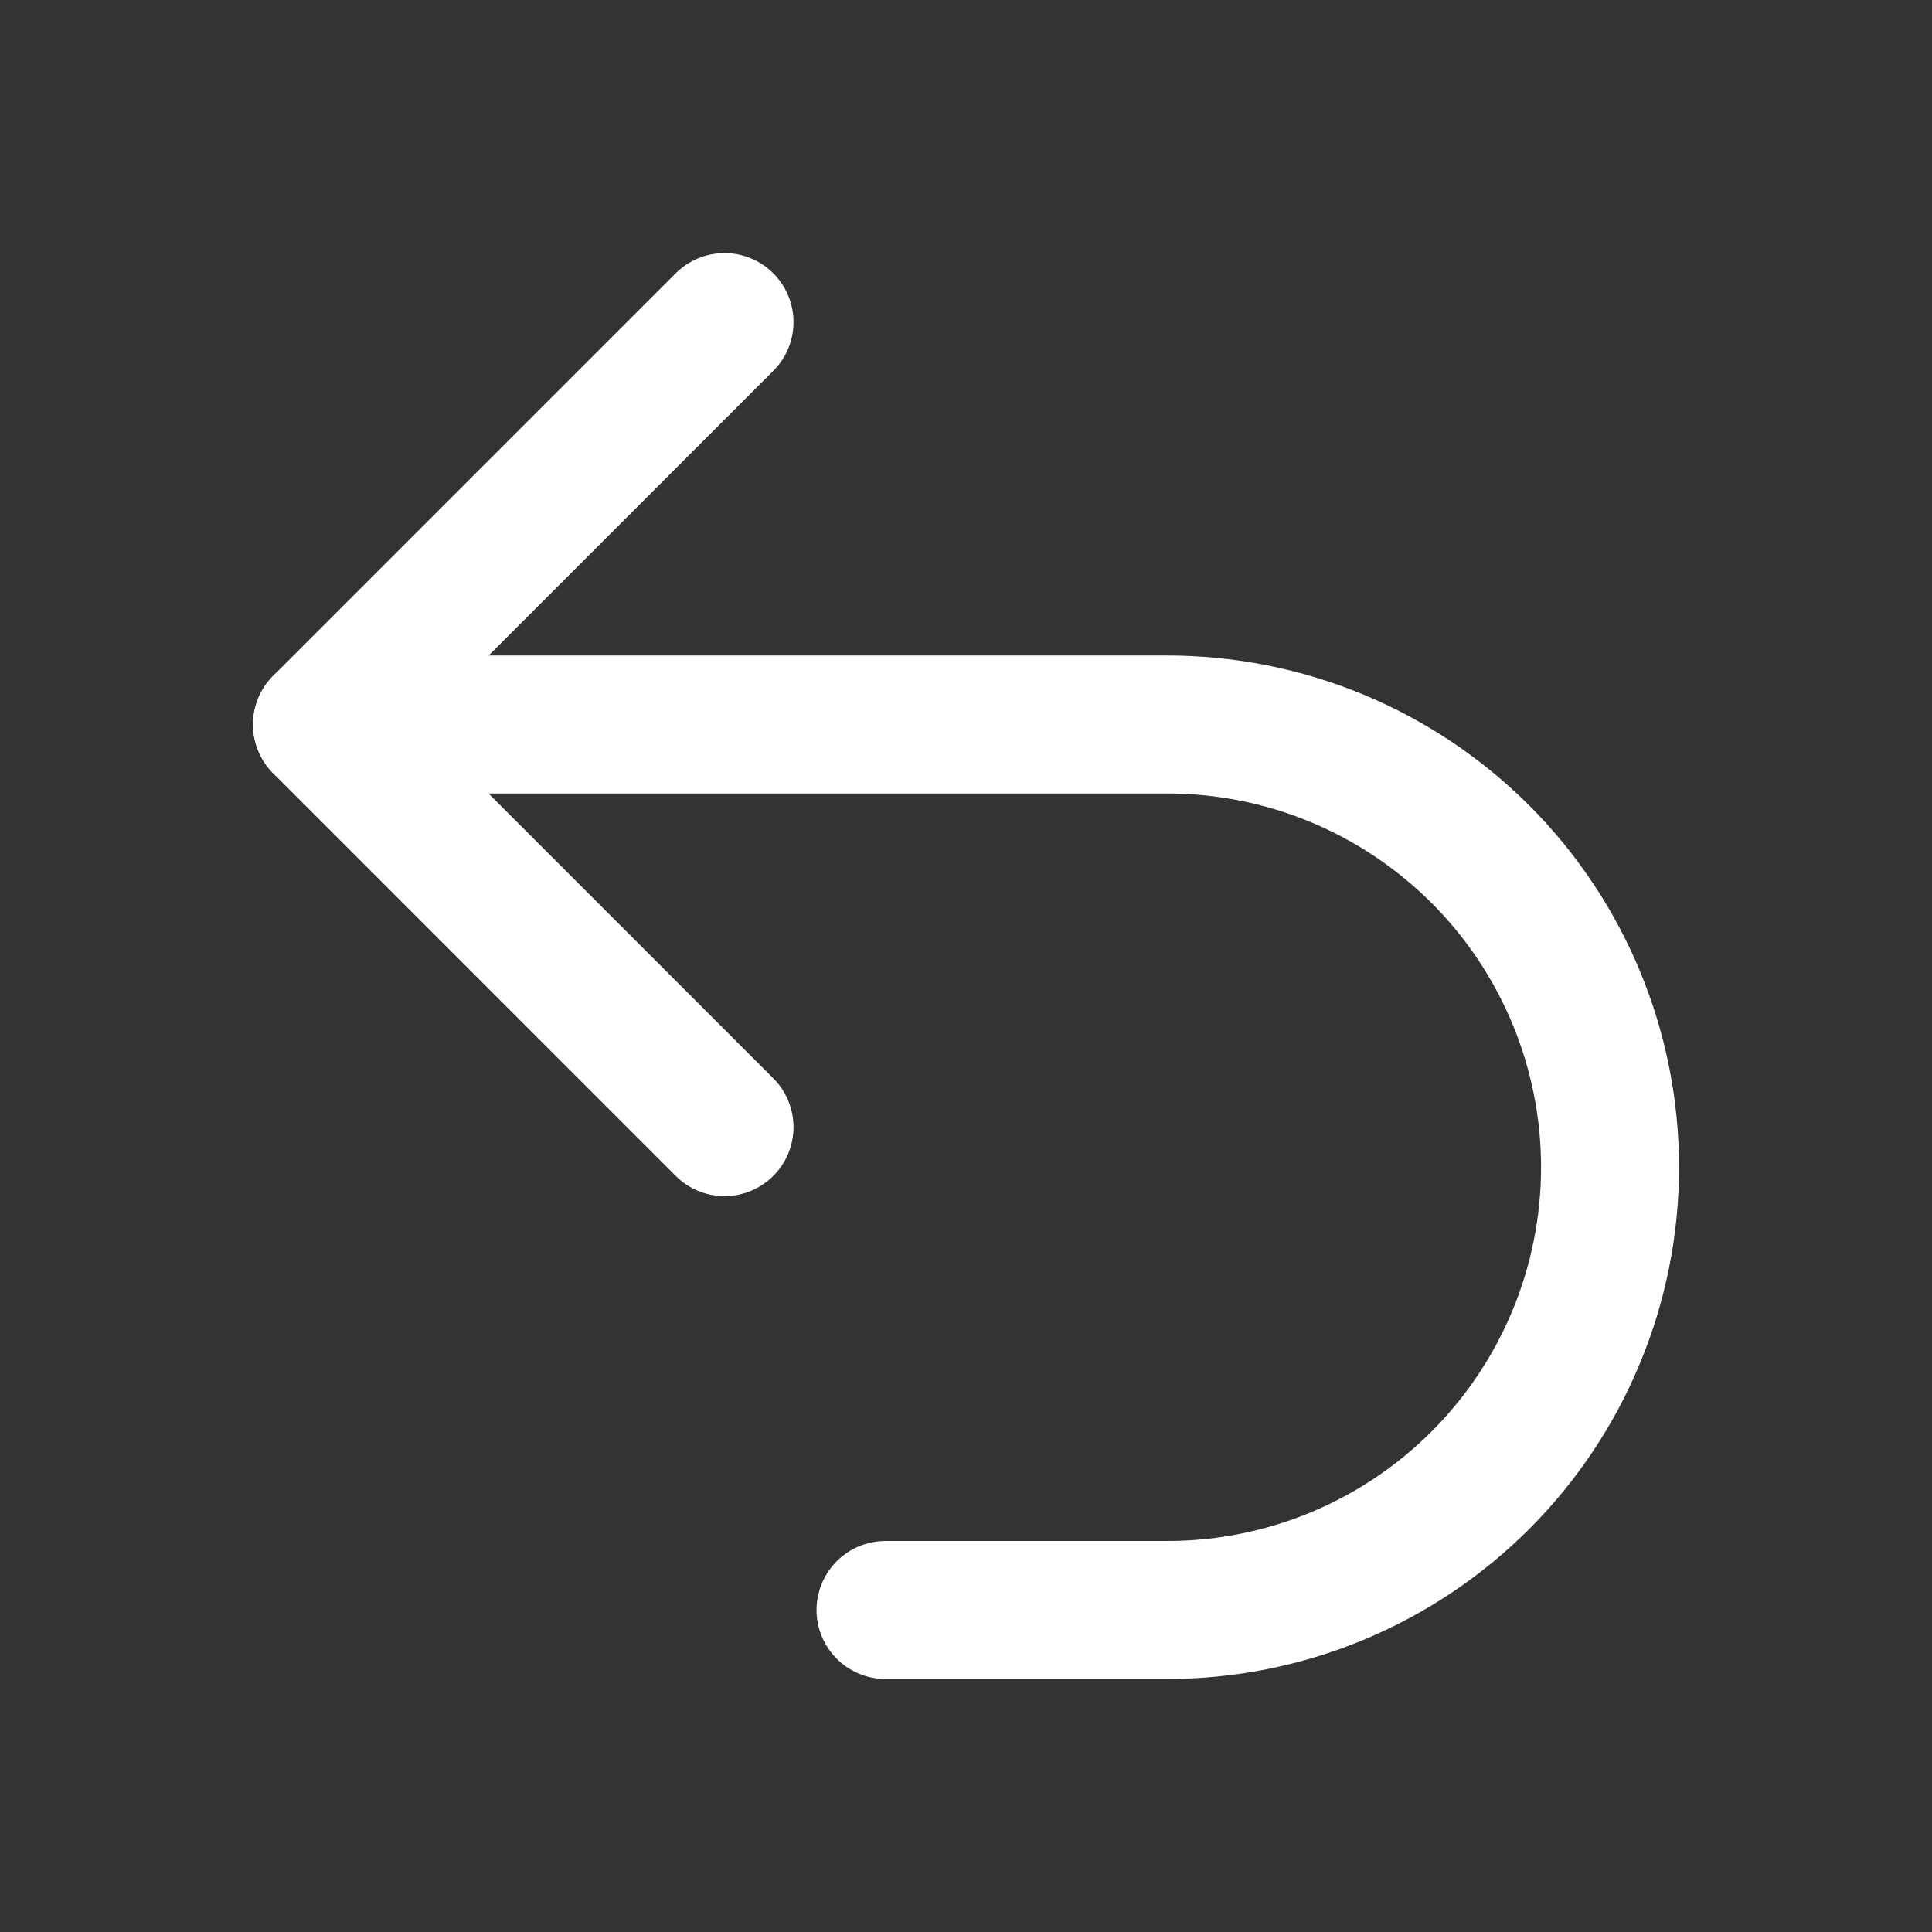
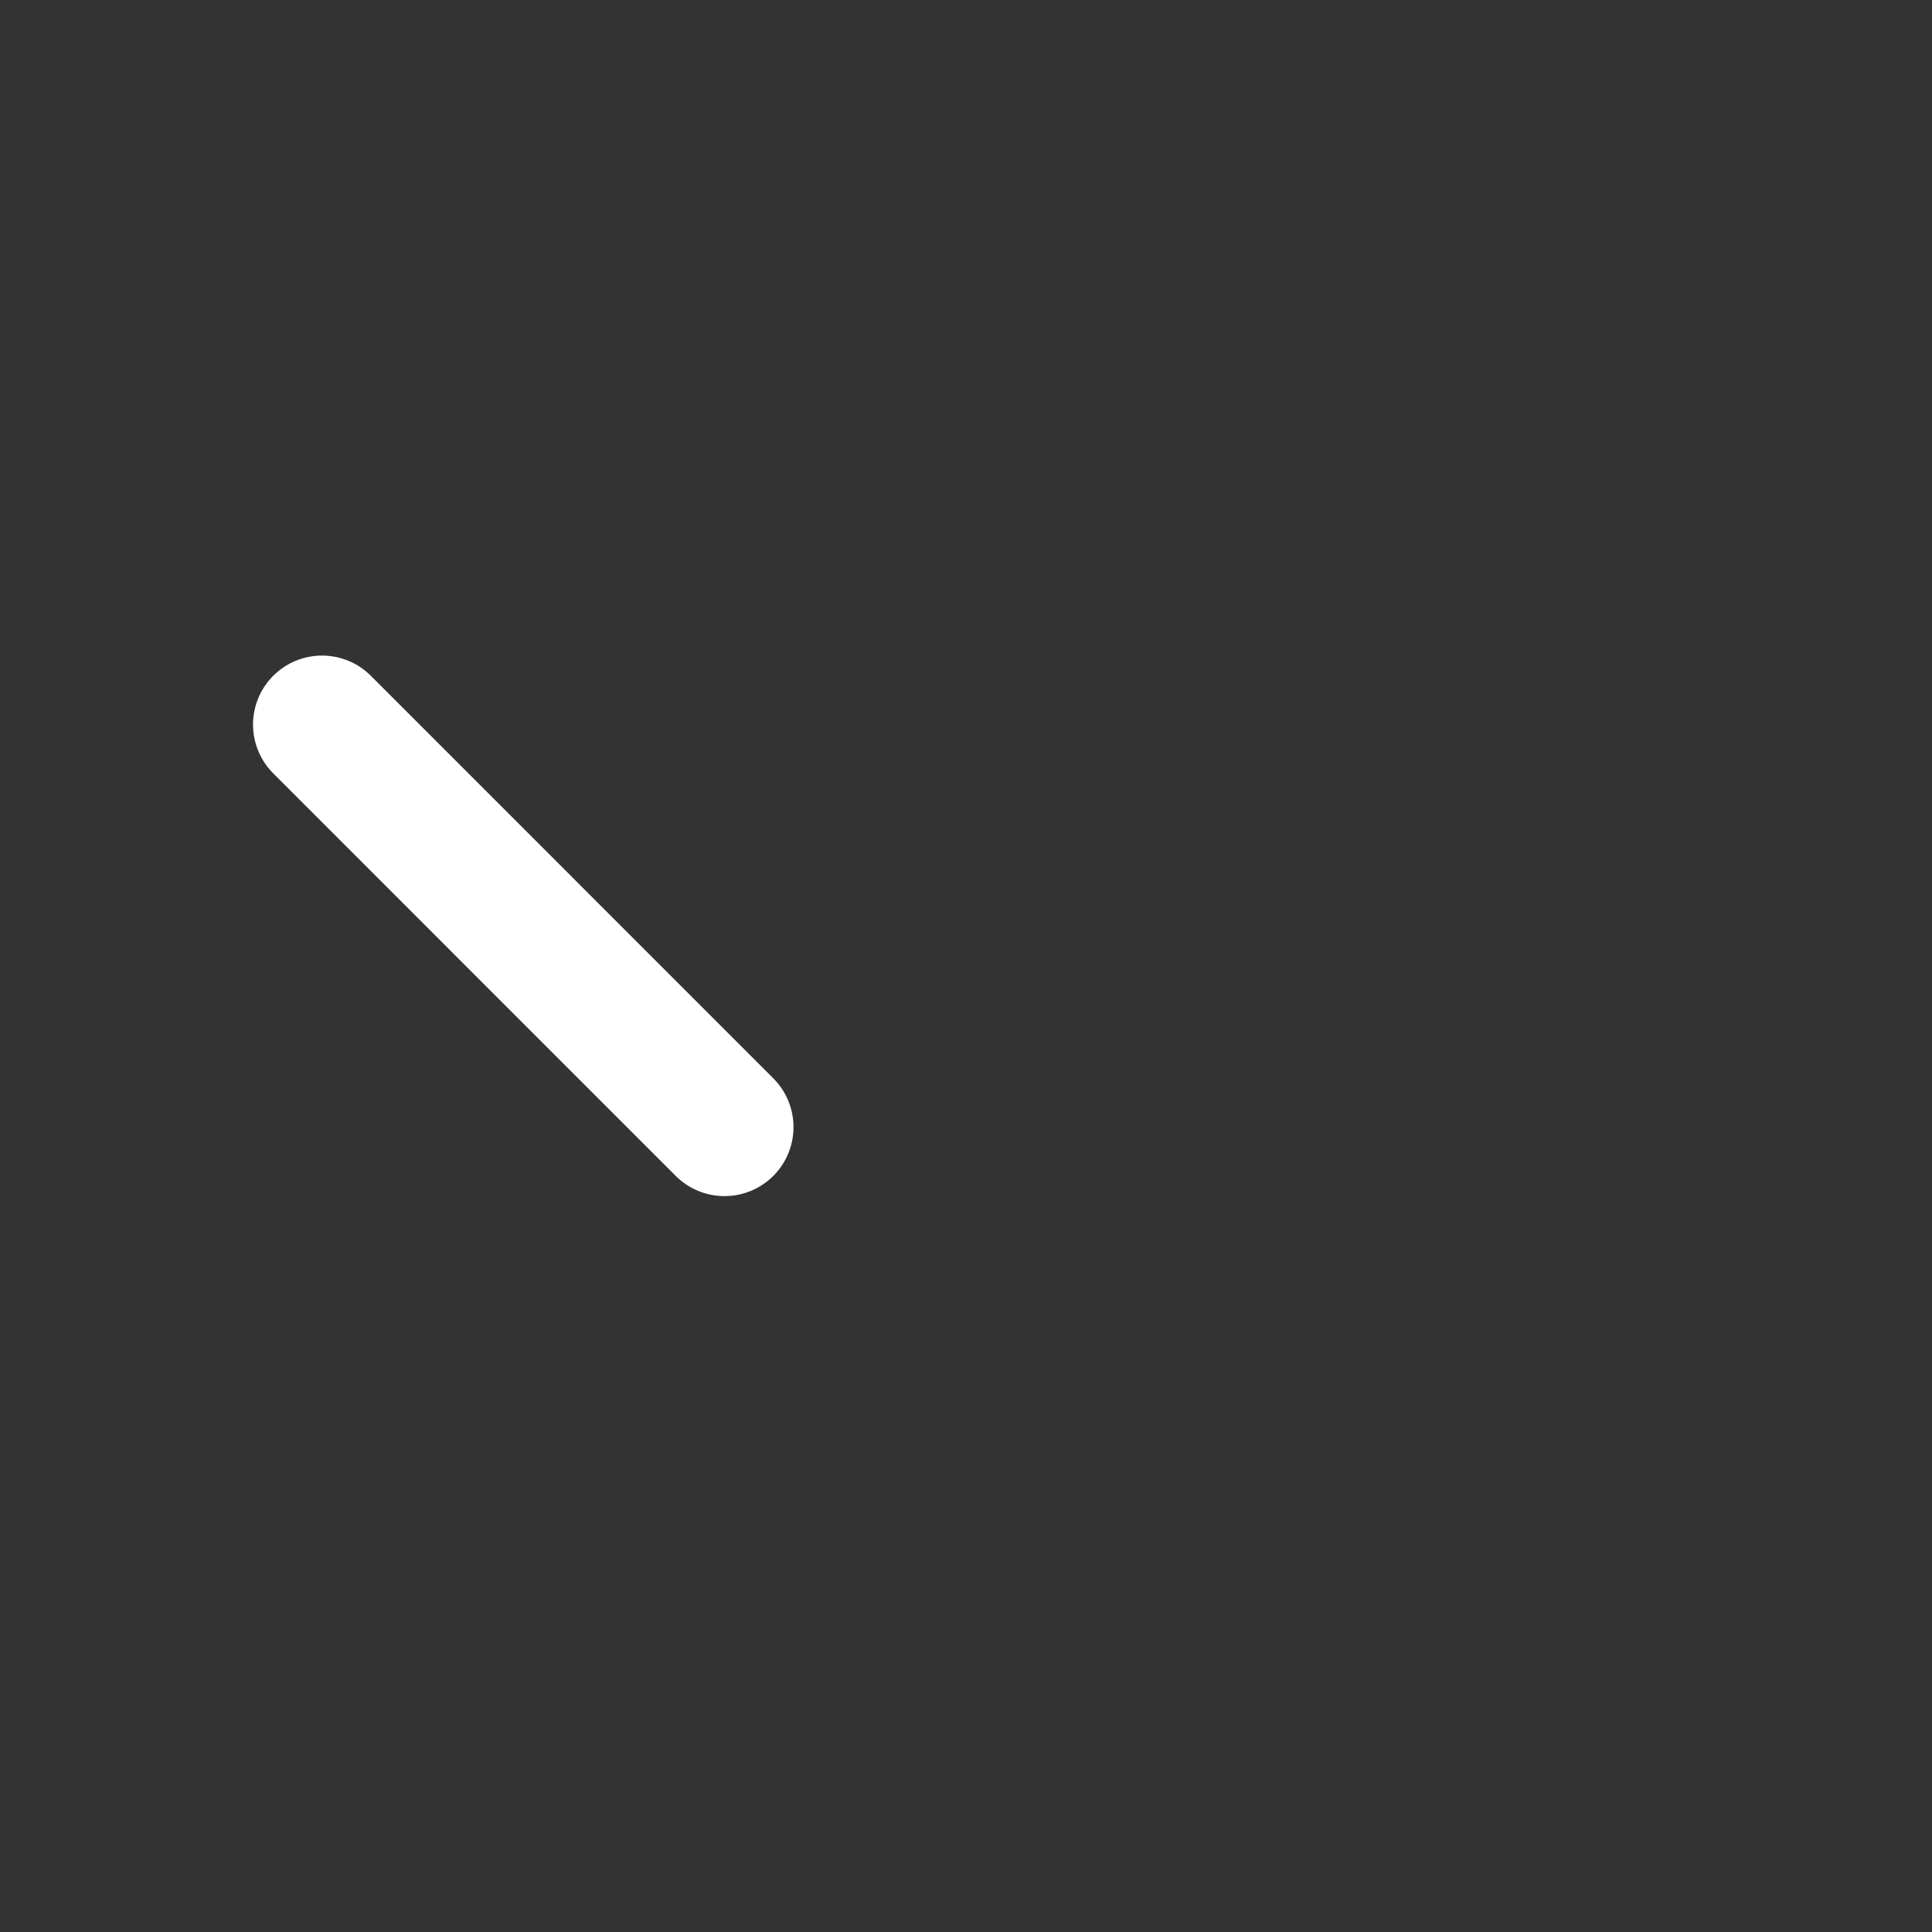
<svg xmlns="http://www.w3.org/2000/svg" width="28" height="28" viewBox="0 0 28 28" fill="none">
  <rect x="0" y="0" width="28" height="28" fill="#333333" stroke="none" />
-   <path d="M10.5 16.335L4.667 10.501L10.5 4.668" stroke="white" stroke-width="2" stroke-linecap="round" stroke-linejoin="round" />
-   <path d="M4.667 10.5H16.917C17.76 10.5 18.594 10.666 19.372 10.988C20.151 11.311 20.858 11.784 21.454 12.379C22.05 12.975 22.523 13.683 22.845 14.461C23.168 15.24 23.334 16.074 23.334 16.917C23.334 17.759 23.168 18.594 22.845 19.372C22.523 20.151 22.05 20.858 21.454 21.454C20.858 22.05 20.151 22.522 19.372 22.845C18.594 23.167 17.76 23.333 16.917 23.333H12.834" stroke="white" stroke-width="2" stroke-linecap="round" stroke-linejoin="round" />
+   <path d="M10.5 16.335L4.667 10.501" stroke="white" stroke-width="2" stroke-linecap="round" stroke-linejoin="round" />
</svg>